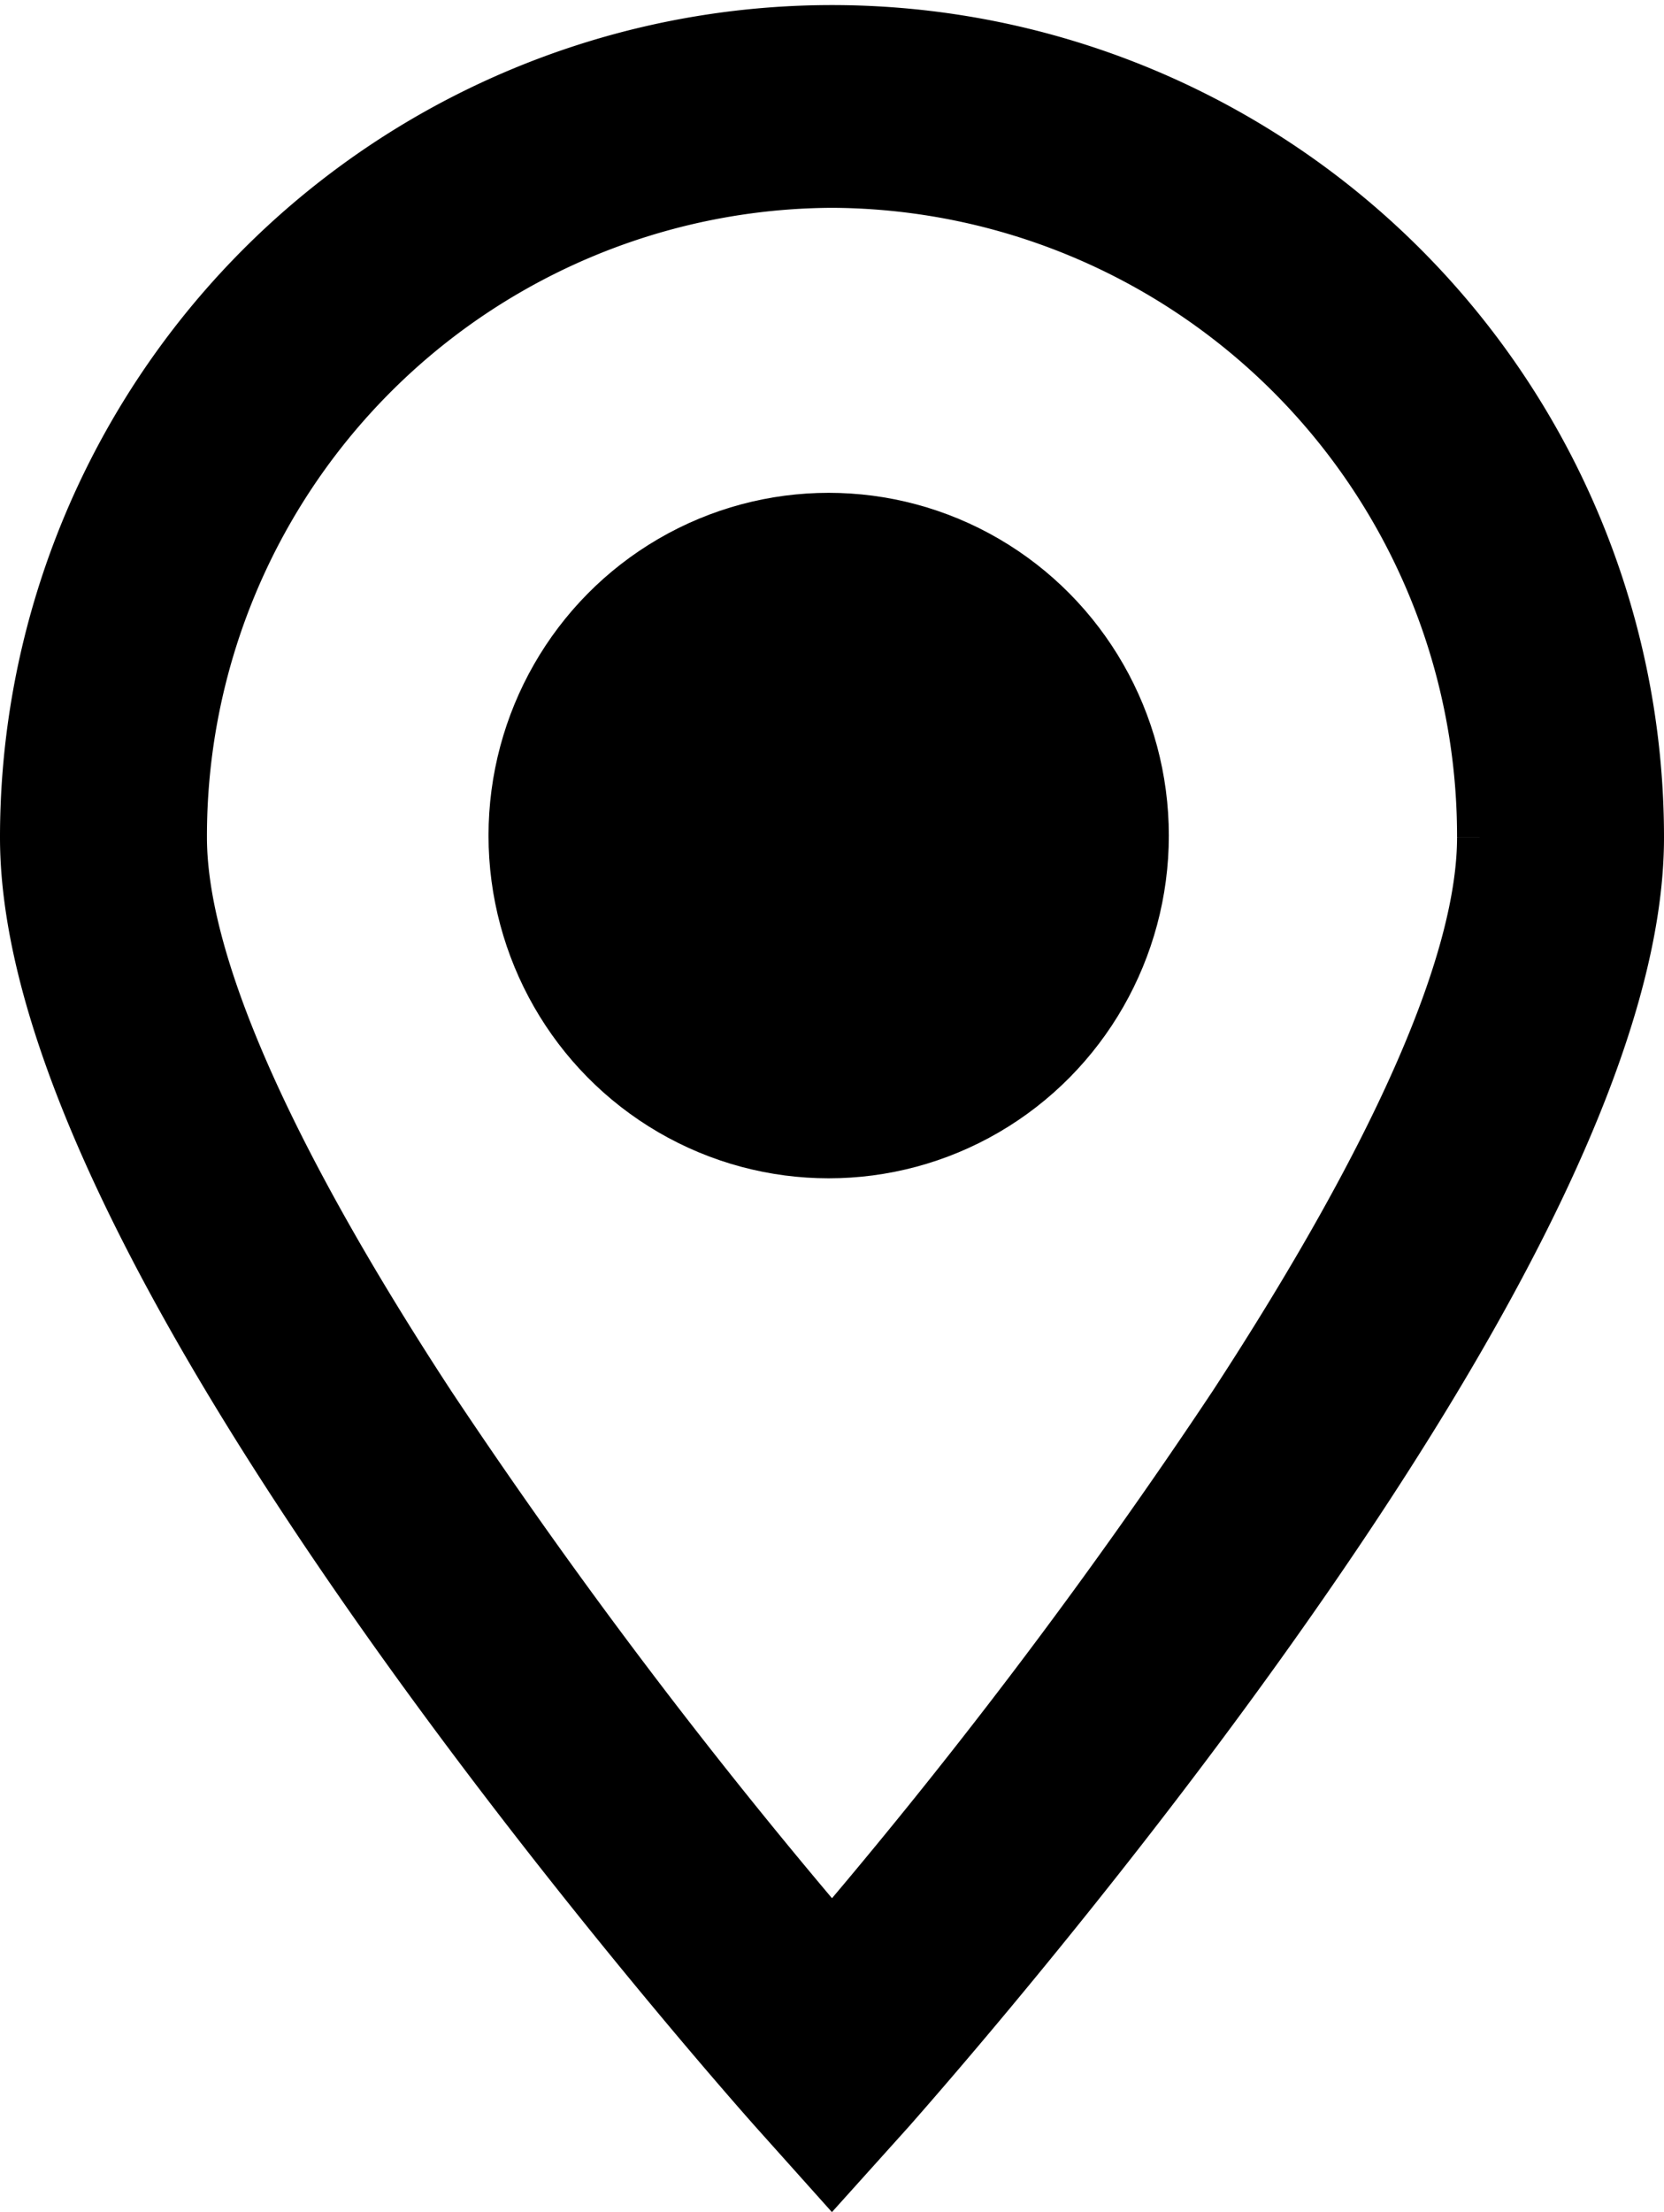
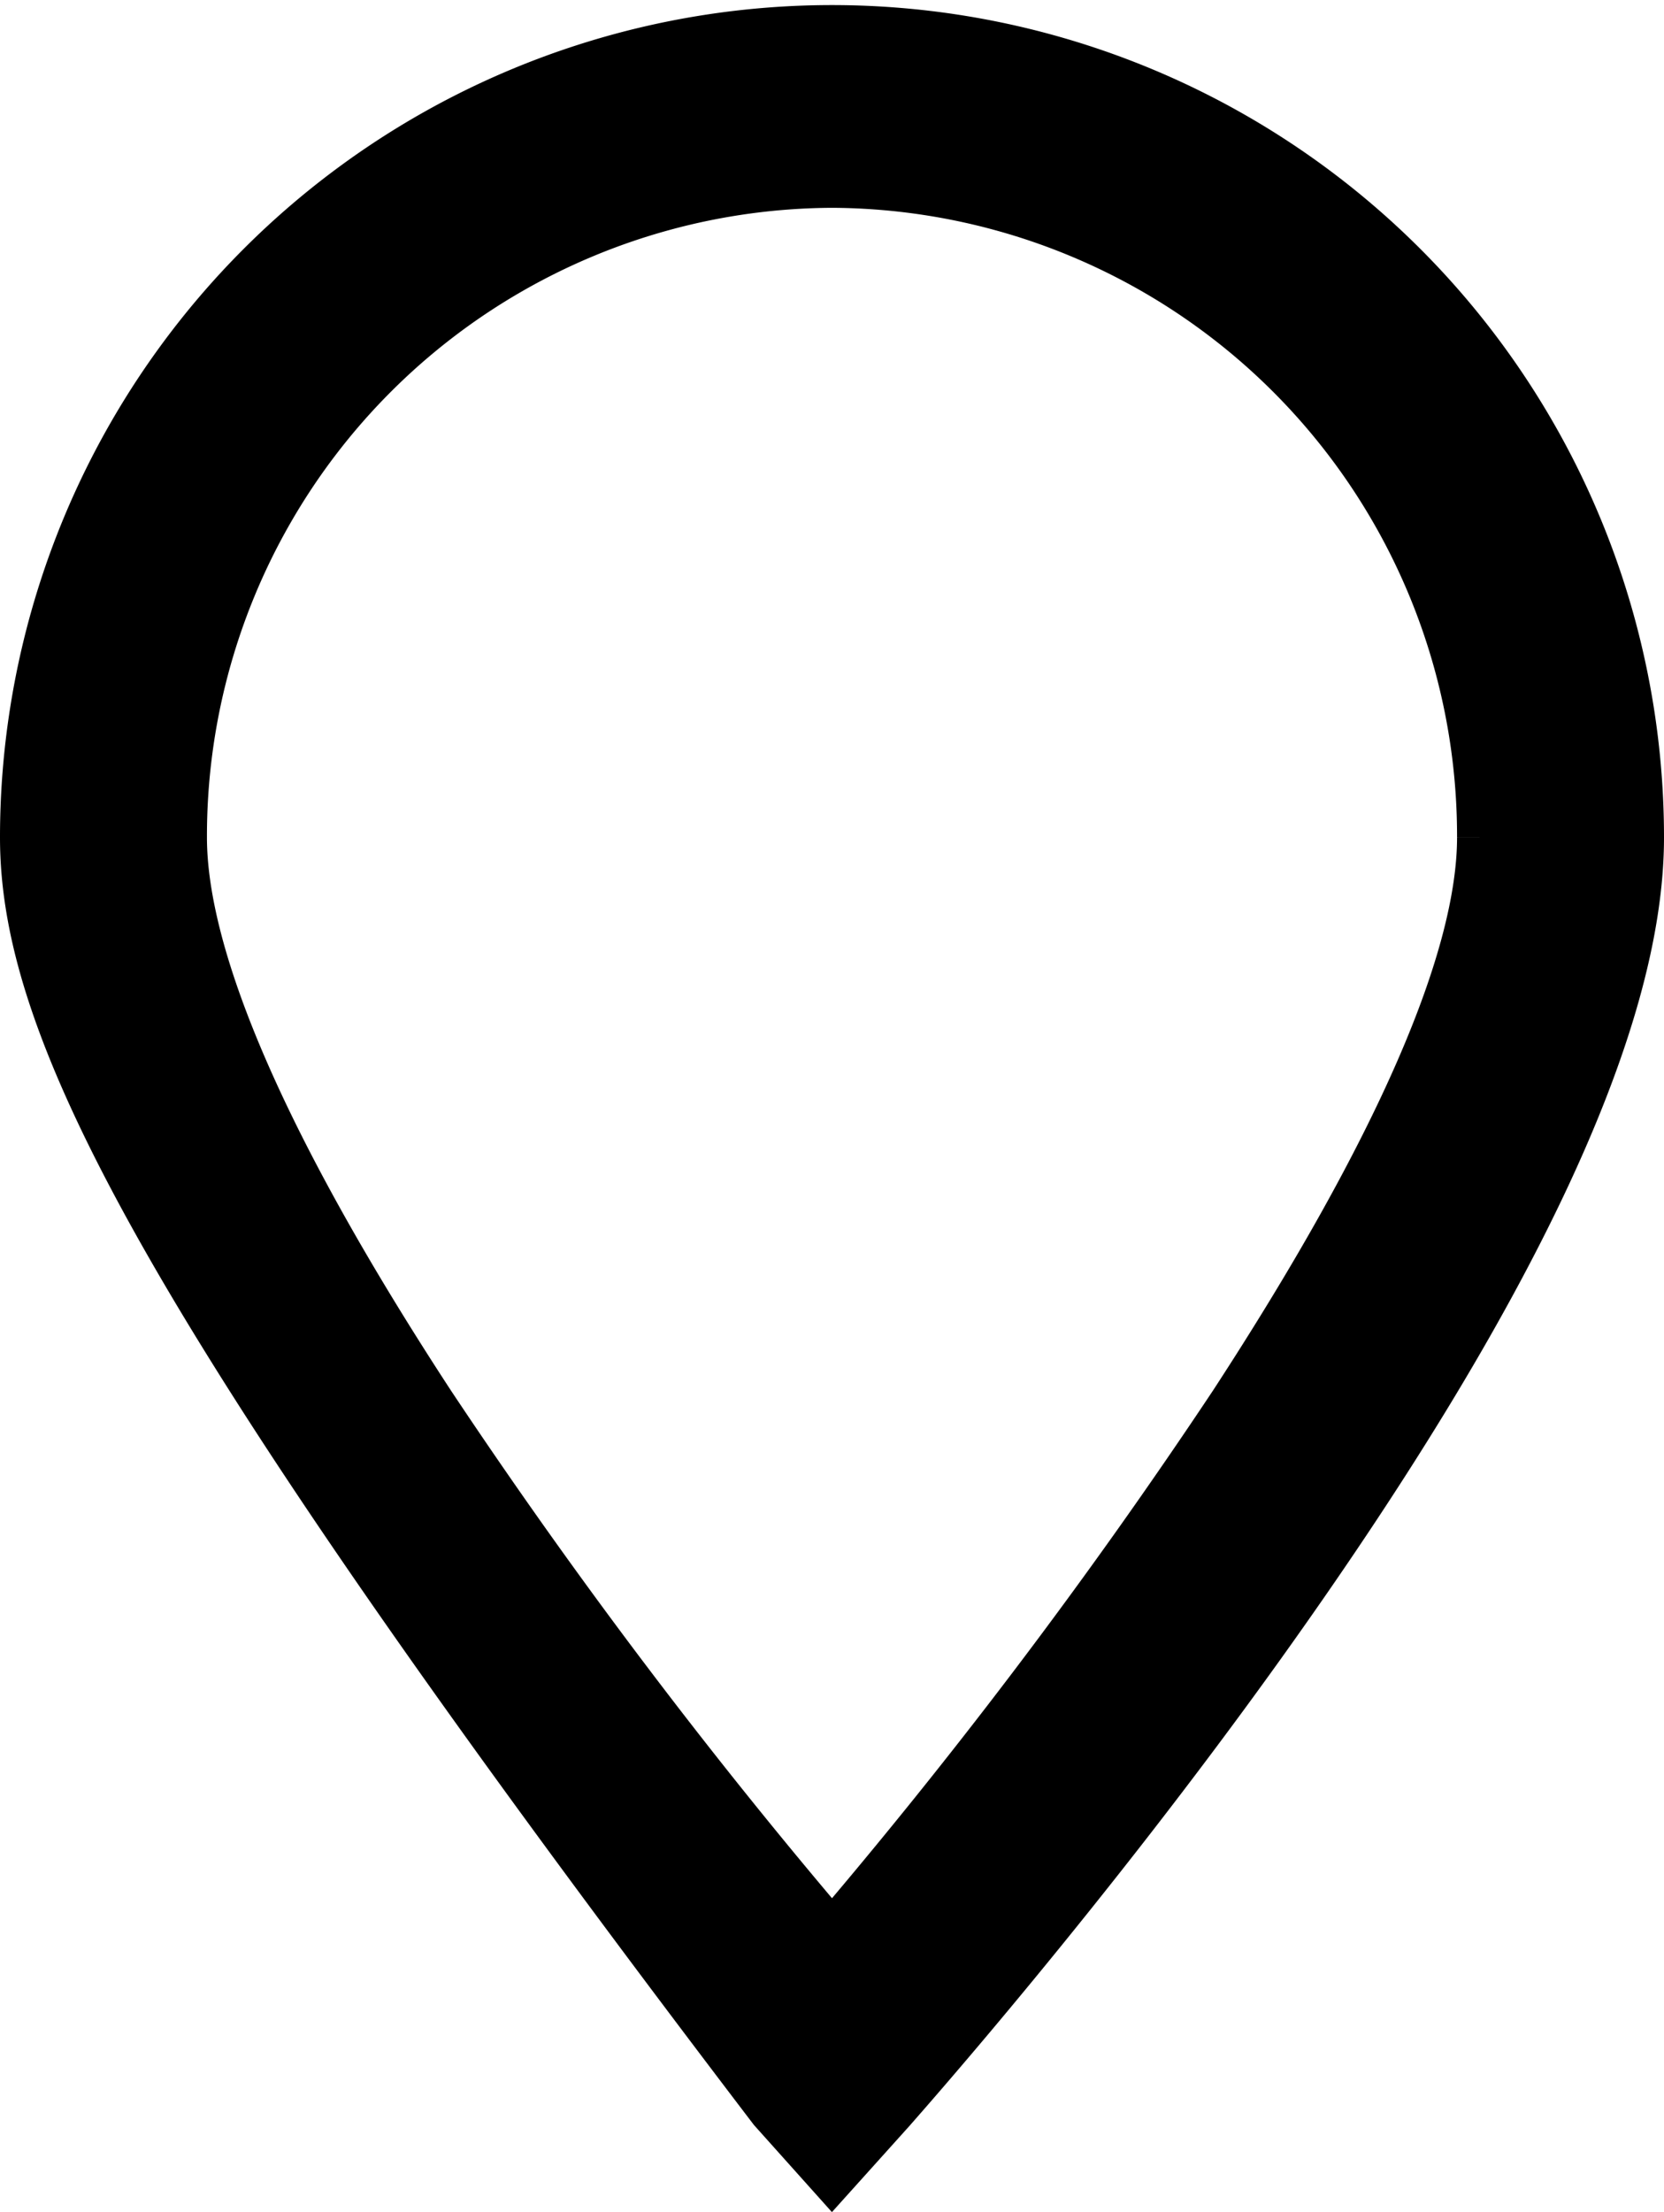
<svg xmlns="http://www.w3.org/2000/svg" width="19" height="25.246" viewBox="0 0 19 25.246">
  <g id="location-svgrepo-com" transform="translate(0.5 0.5)">
-     <path id="Shape" d="M9,24H9l-.506-.565c-.221-.249-2.217-2.508-4.206-5.282C1.443,14.183,0,11.123,0,9.058a9,9,0,1,1,18,0c0,2.065-1.443,5.124-4.288,9.094-1.988,2.774-3.983,5.031-4.2,5.279L9,24ZM9,1.372A7.67,7.67,0,0,0,1.363,9.058c0,1.461.966,3.679,2.871,6.592A64.4,64.4,0,0,0,9,21.937a64.089,64.089,0,0,0,4.766-6.288c1.9-2.913,2.871-5.131,2.871-6.591A7.67,7.67,0,0,0,9,1.372Z" stroke="#000" stroke-miterlimit="10" stroke-width="1" />
-     <ellipse id="Oval" cx="3.384" cy="3.412" rx="3.384" ry="3.412" transform="translate(5.578 5.625)" stroke="#000" stroke-miterlimit="10" stroke-width="1" />
+     <path id="Shape" d="M9,24H9l-.506-.565C1.443,14.183,0,11.123,0,9.058a9,9,0,1,1,18,0c0,2.065-1.443,5.124-4.288,9.094-1.988,2.774-3.983,5.031-4.2,5.279L9,24ZM9,1.372A7.67,7.67,0,0,0,1.363,9.058c0,1.461.966,3.679,2.871,6.592A64.4,64.4,0,0,0,9,21.937a64.089,64.089,0,0,0,4.766-6.288c1.9-2.913,2.871-5.131,2.871-6.591A7.67,7.67,0,0,0,9,1.372Z" stroke="#000" stroke-miterlimit="10" stroke-width="1" />
  </g>
</svg>